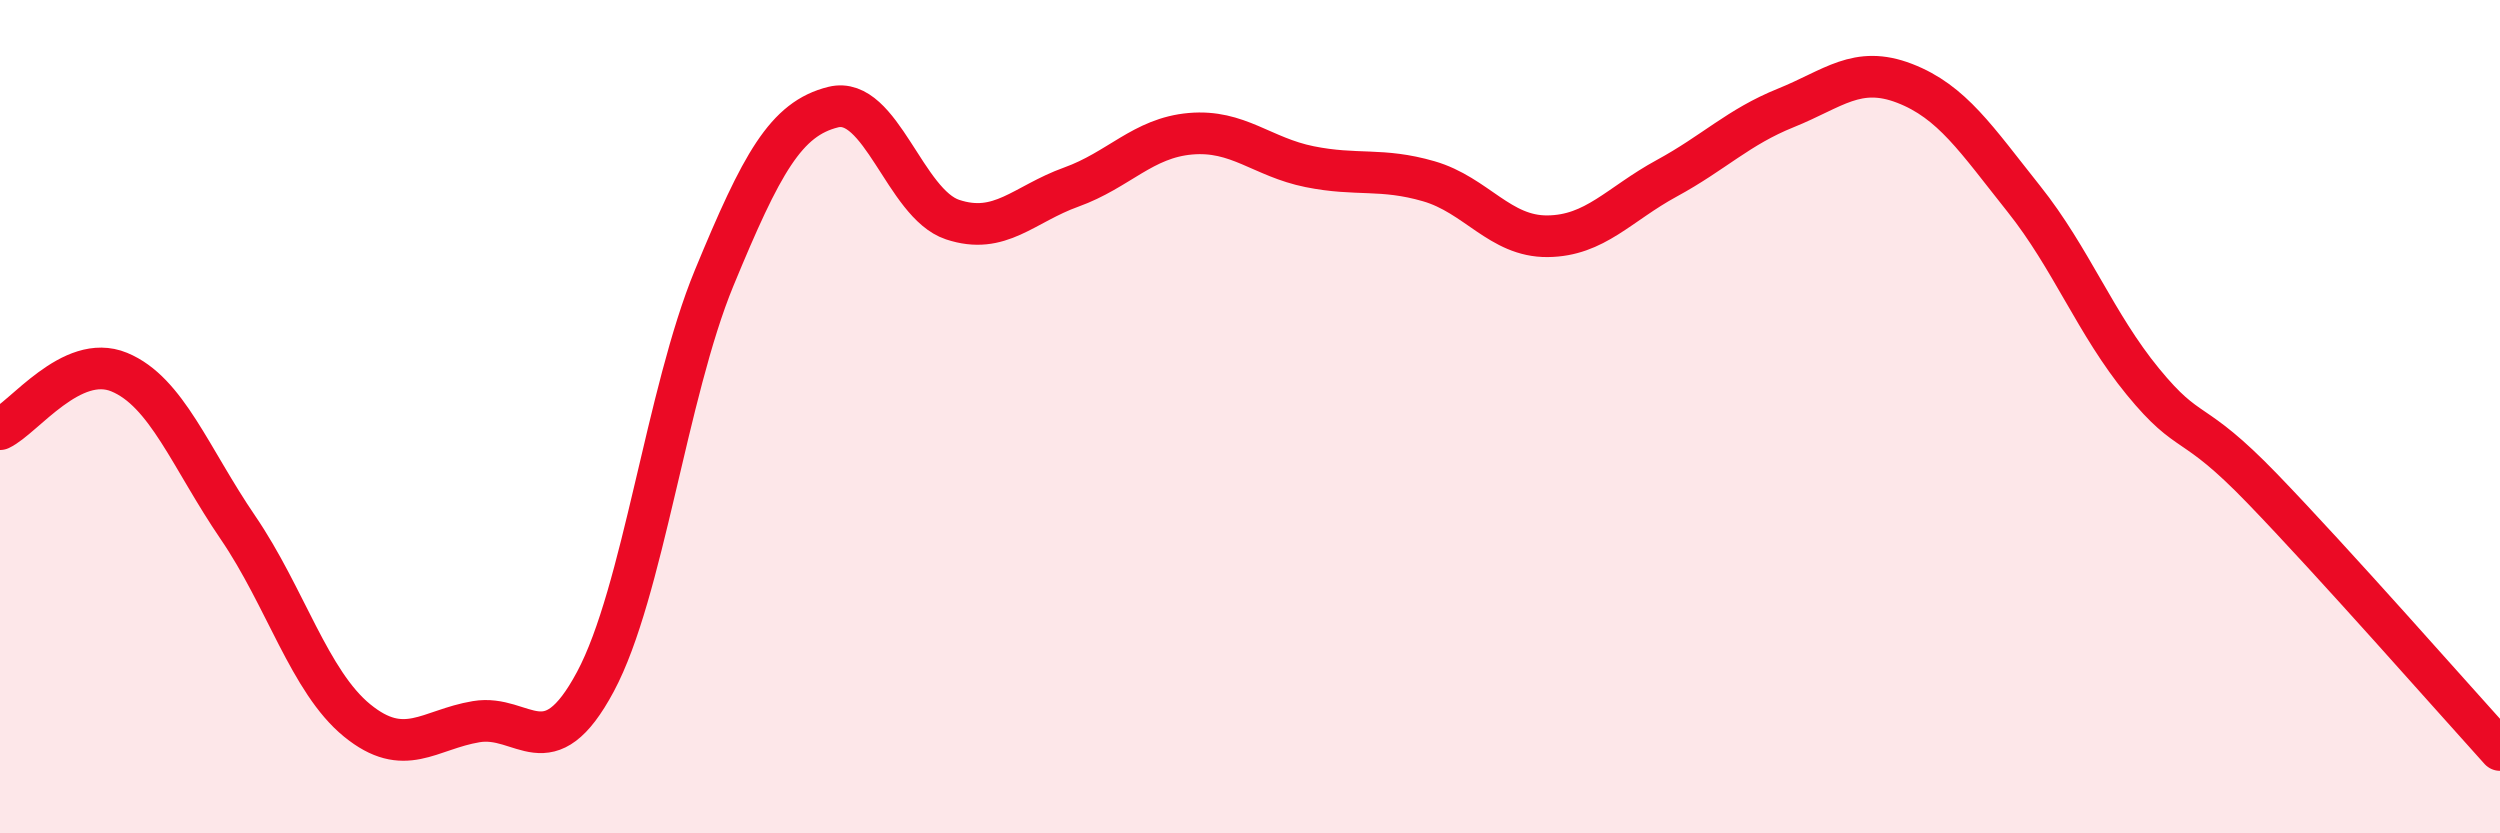
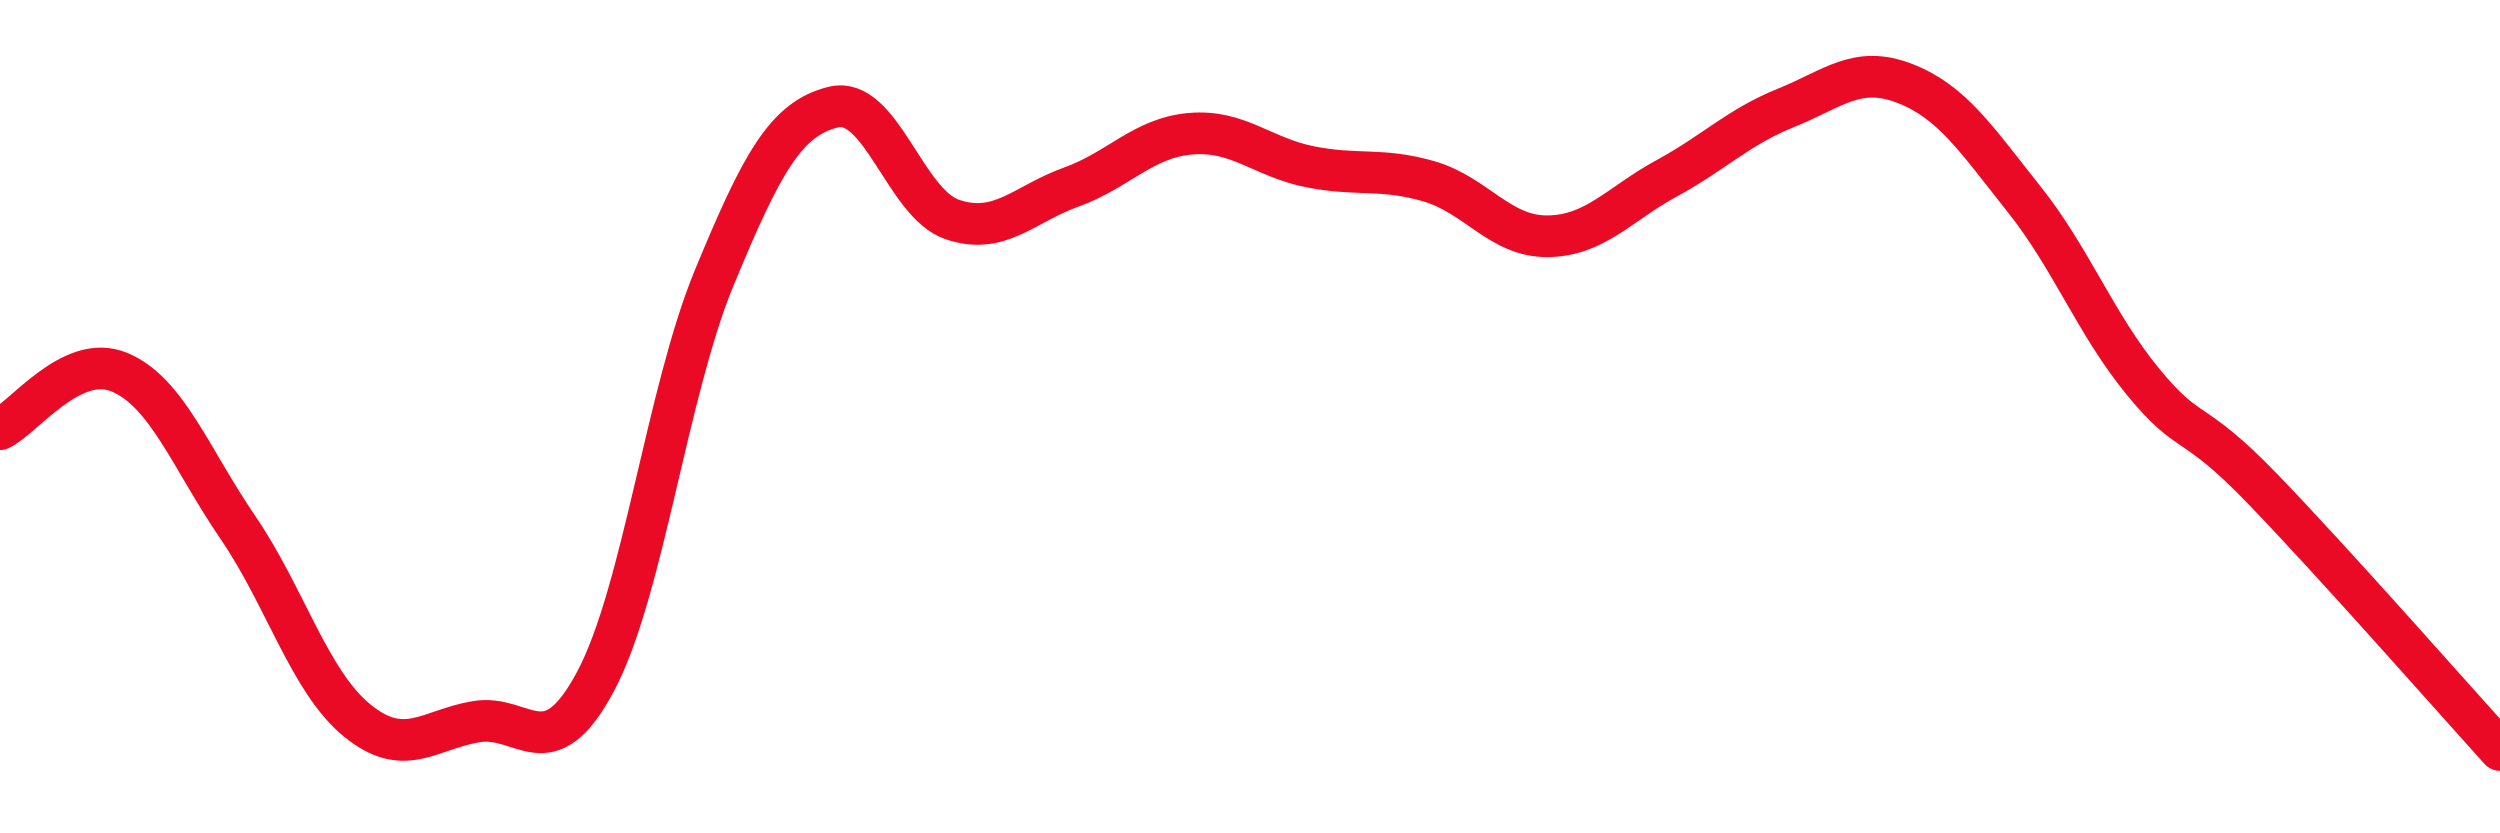
<svg xmlns="http://www.w3.org/2000/svg" width="60" height="20" viewBox="0 0 60 20">
-   <path d="M 0,10.3 C 0.57,10.03 1.72,8.46 2.86,8.93 C 4,9.4 4.57,10.99 5.71,12.66 C 6.85,14.33 7.43,16.36 8.57,17.29 C 9.71,18.22 10.29,17.51 11.43,17.32 C 12.57,17.13 13.15,18.49 14.29,16.36 C 15.43,14.23 16,9.43 17.14,6.67 C 18.28,3.91 18.86,2.85 20,2.57 C 21.14,2.29 21.72,4.89 22.86,5.27 C 24,5.65 24.57,4.9 25.71,4.49 C 26.85,4.08 27.43,3.31 28.57,3.21 C 29.71,3.11 30.29,3.77 31.43,4 C 32.57,4.23 33.15,4.02 34.29,4.35 C 35.43,4.68 36,5.68 37.14,5.67 C 38.28,5.66 38.86,4.9 40,4.28 C 41.14,3.66 41.72,3.05 42.86,2.59 C 44,2.13 44.57,1.56 45.71,2 C 46.85,2.44 47.43,3.34 48.57,4.77 C 49.71,6.2 50.29,7.77 51.43,9.16 C 52.57,10.55 52.58,9.95 54.29,11.72 C 56,13.49 58.86,16.74 60,18L60 20L0 20Z" fill="#EB0A25" opacity="0.1" stroke-linecap="round" stroke-linejoin="round" />
  <path d="M 0,10.3 C 0.57,10.03 1.72,8.46 2.86,8.93 C 4,9.4 4.57,10.99 5.71,12.66 C 6.85,14.33 7.43,16.36 8.57,17.29 C 9.71,18.22 10.29,17.51 11.43,17.32 C 12.57,17.13 13.15,18.49 14.29,16.36 C 15.43,14.23 16,9.43 17.14,6.67 C 18.28,3.91 18.86,2.85 20,2.57 C 21.14,2.29 21.72,4.89 22.86,5.27 C 24,5.65 24.57,4.9 25.71,4.49 C 26.85,4.08 27.43,3.31 28.57,3.21 C 29.71,3.11 30.29,3.77 31.43,4 C 32.57,4.23 33.15,4.02 34.29,4.35 C 35.43,4.68 36,5.68 37.14,5.67 C 38.28,5.66 38.86,4.9 40,4.28 C 41.14,3.66 41.72,3.05 42.86,2.59 C 44,2.13 44.57,1.56 45.71,2 C 46.85,2.44 47.43,3.34 48.57,4.77 C 49.71,6.2 50.29,7.77 51.43,9.16 C 52.57,10.55 52.58,9.95 54.29,11.72 C 56,13.49 58.86,16.74 60,18" stroke="#EB0A25" stroke-width="1" fill="none" stroke-linecap="round" stroke-linejoin="round" />
</svg>